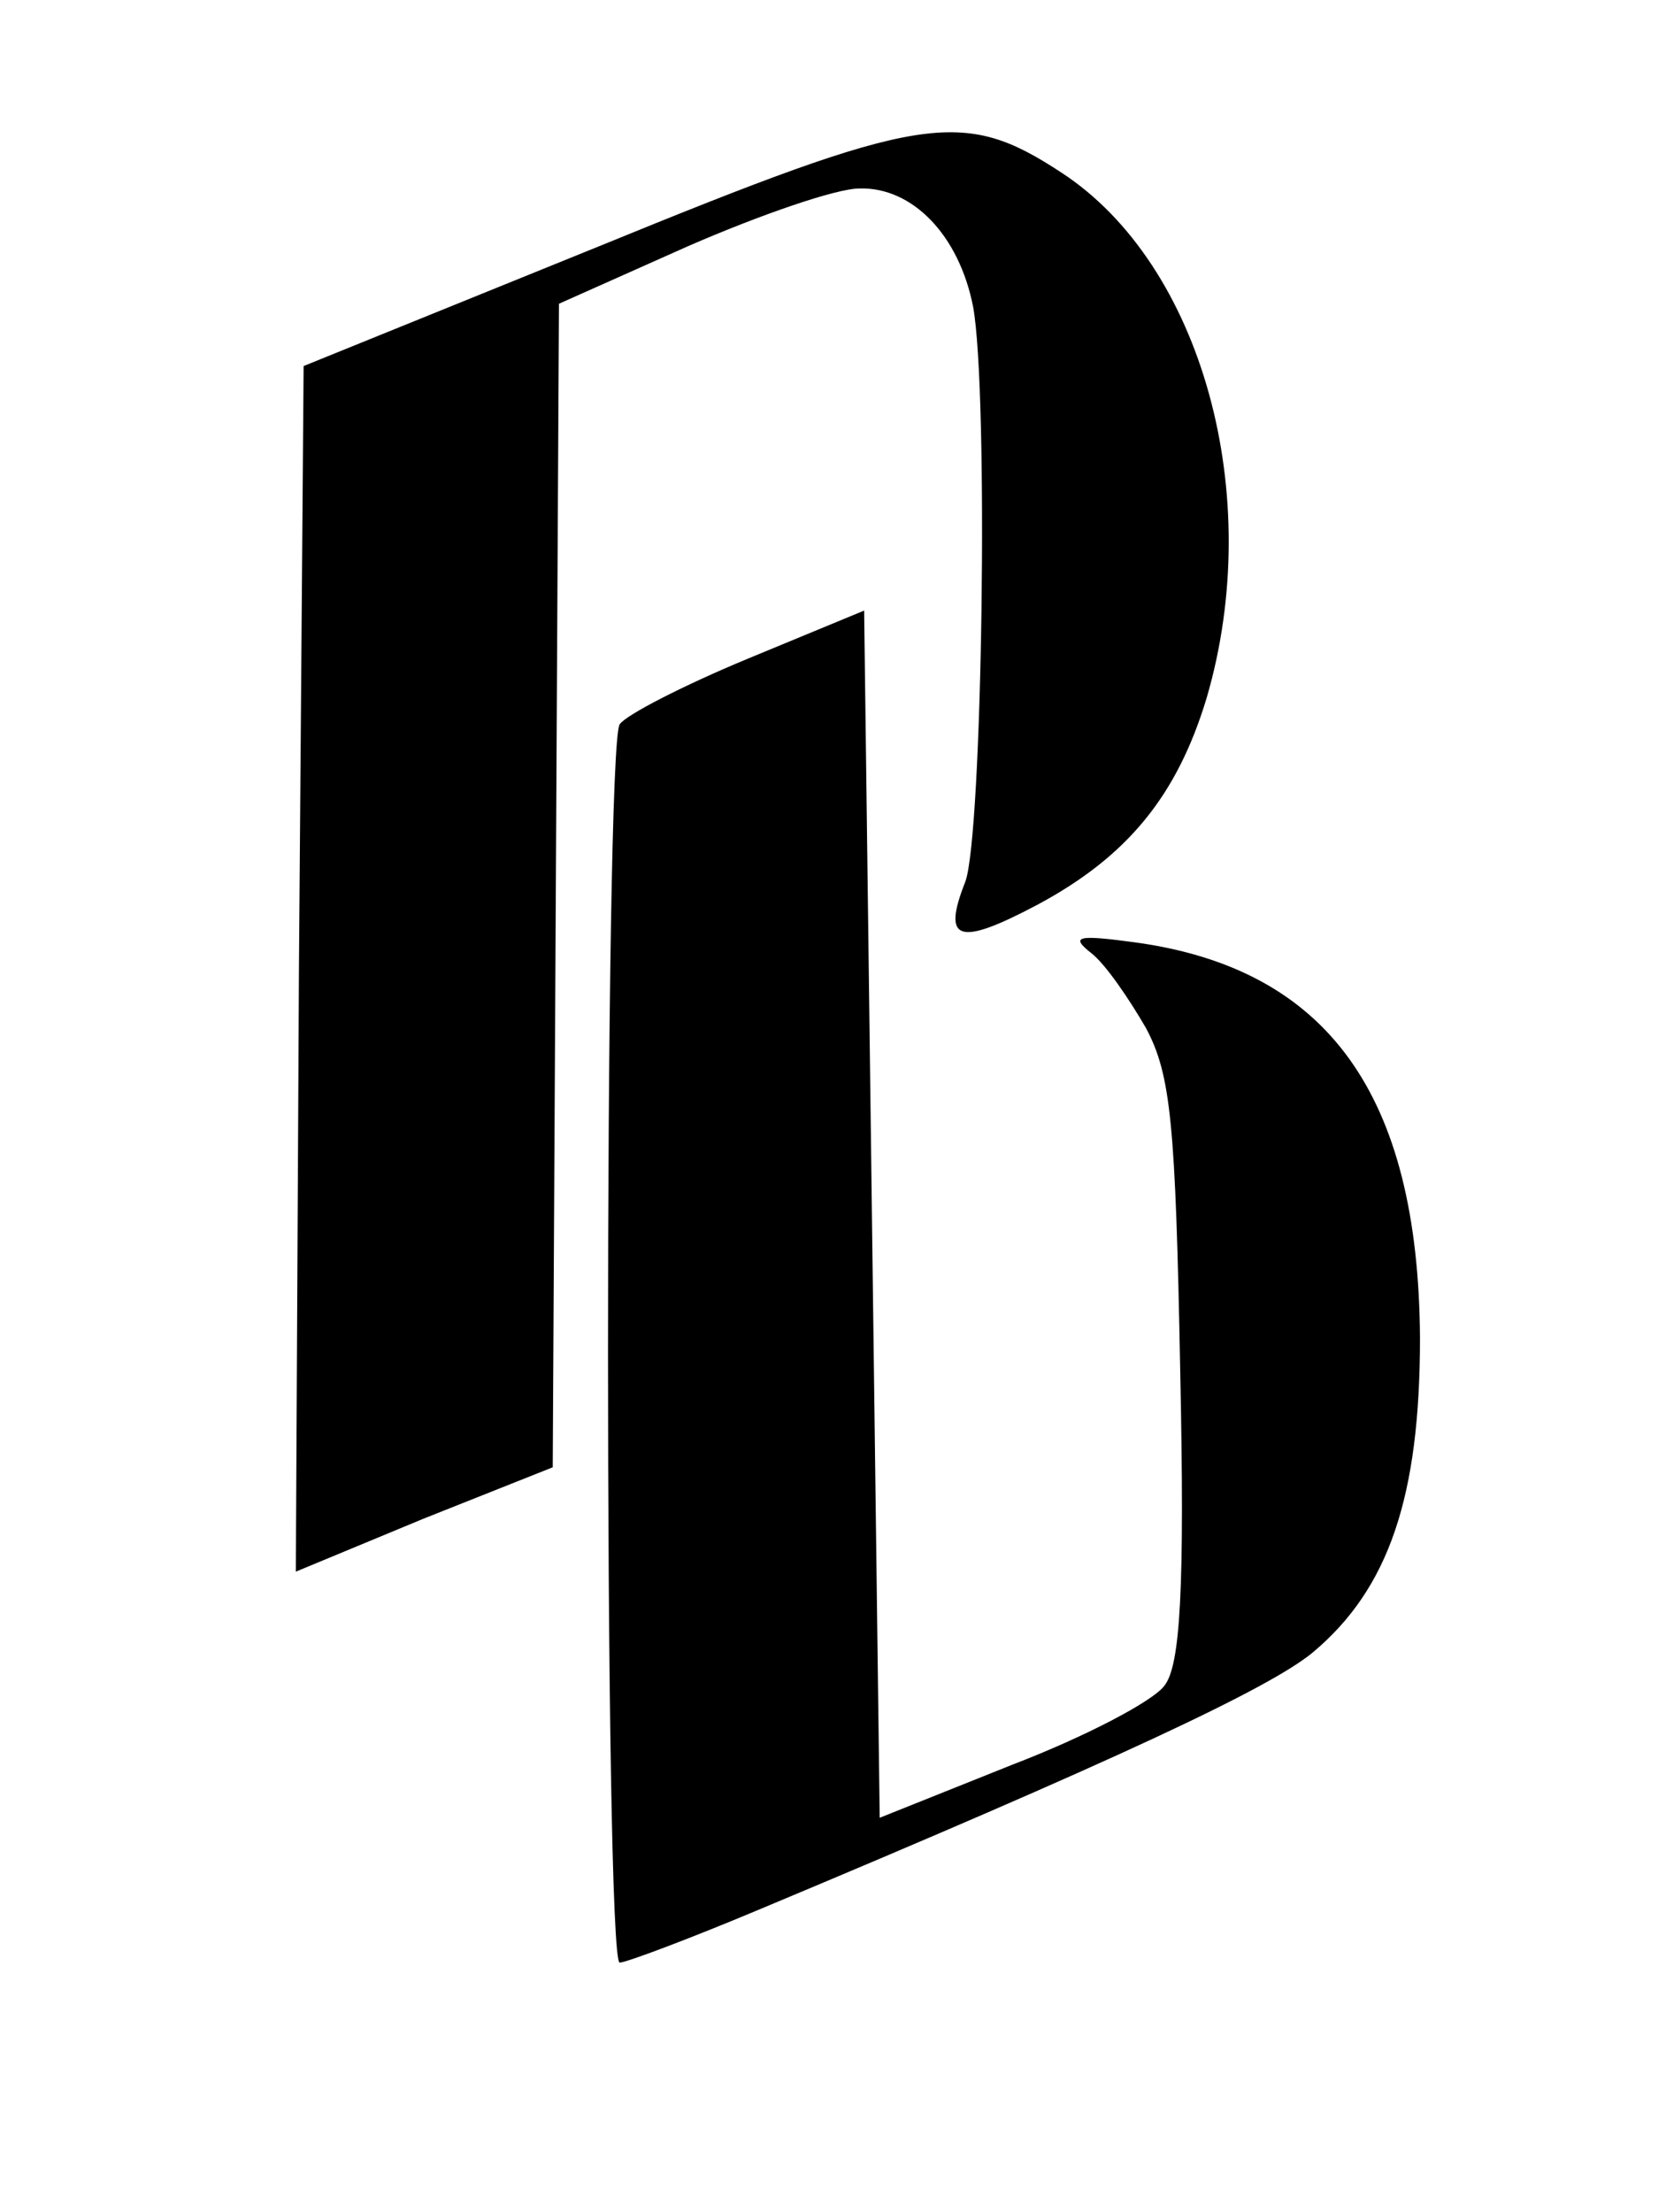
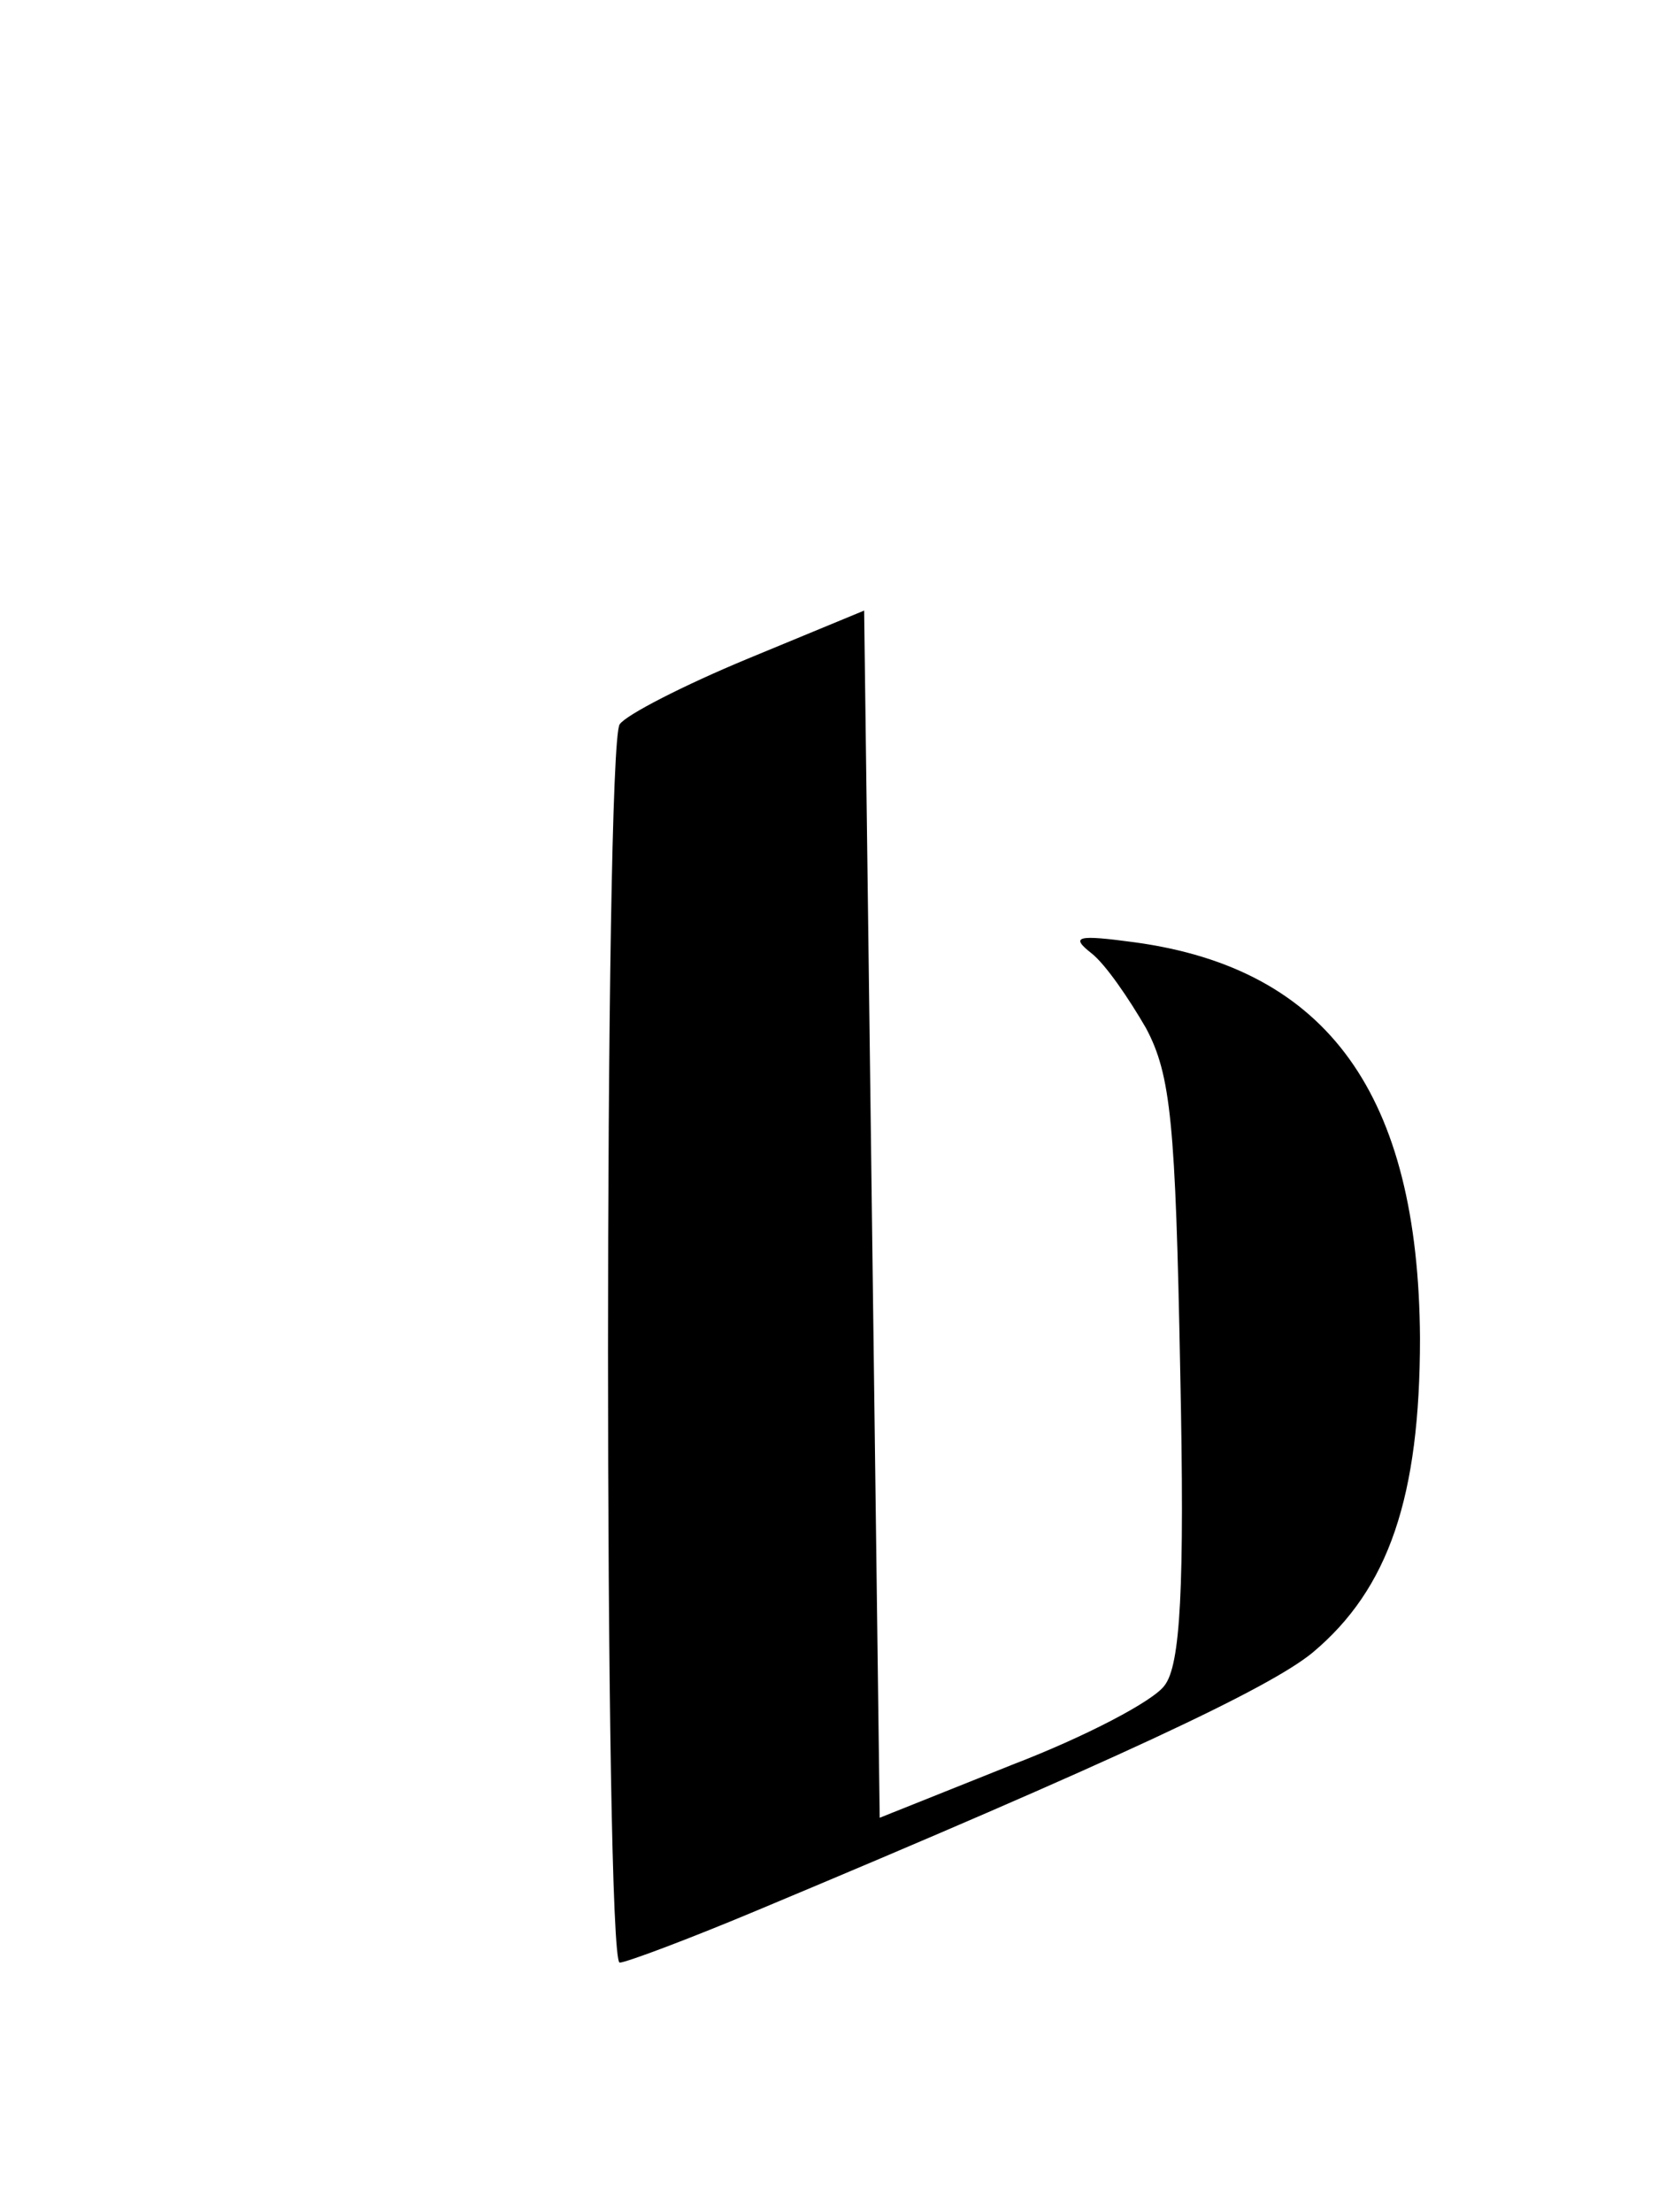
<svg xmlns="http://www.w3.org/2000/svg" version="1.0" width="107pt" height="142pt" viewBox="0 0 107 142" preserveAspectRatio="xMidYMid meet">
  <g transform="translate(0,142) scale(0.1,-0.1)" fill="#000000" stroke="none">
-     <path d="M385 1262 l-190 -77 -3 -387 -2 -387 82 34 83 33 2 374 2 373 83 37 c46 20 95 37 110 37 34 1 64 -30 73 -76 10 -55 6 -339 -5 -369 -15 -38 -5 -42 46 -15 58 31 90 70 109 133 38 130 -3 278 -93 337 -64 42 -89 38 -297 -47z" />
    <path d="M480 997 c-41 -17 -78 -36 -82 -42 -10 -14 -10 -795 0 -795 4 0 44 15 87 33 232 97 330 143 358 166 49 41 69 100 69 202 -1 156 -59 237 -183 254 -37 5 -42 4 -28 -7 9 -7 24 -29 35 -48 16 -30 19 -61 22 -220 3 -141 0 -189 -10 -202 -7 -10 -51 -33 -98 -51 l-85 -34 -5 387 -5 388 -75 -31z" />
  </g>
</svg>